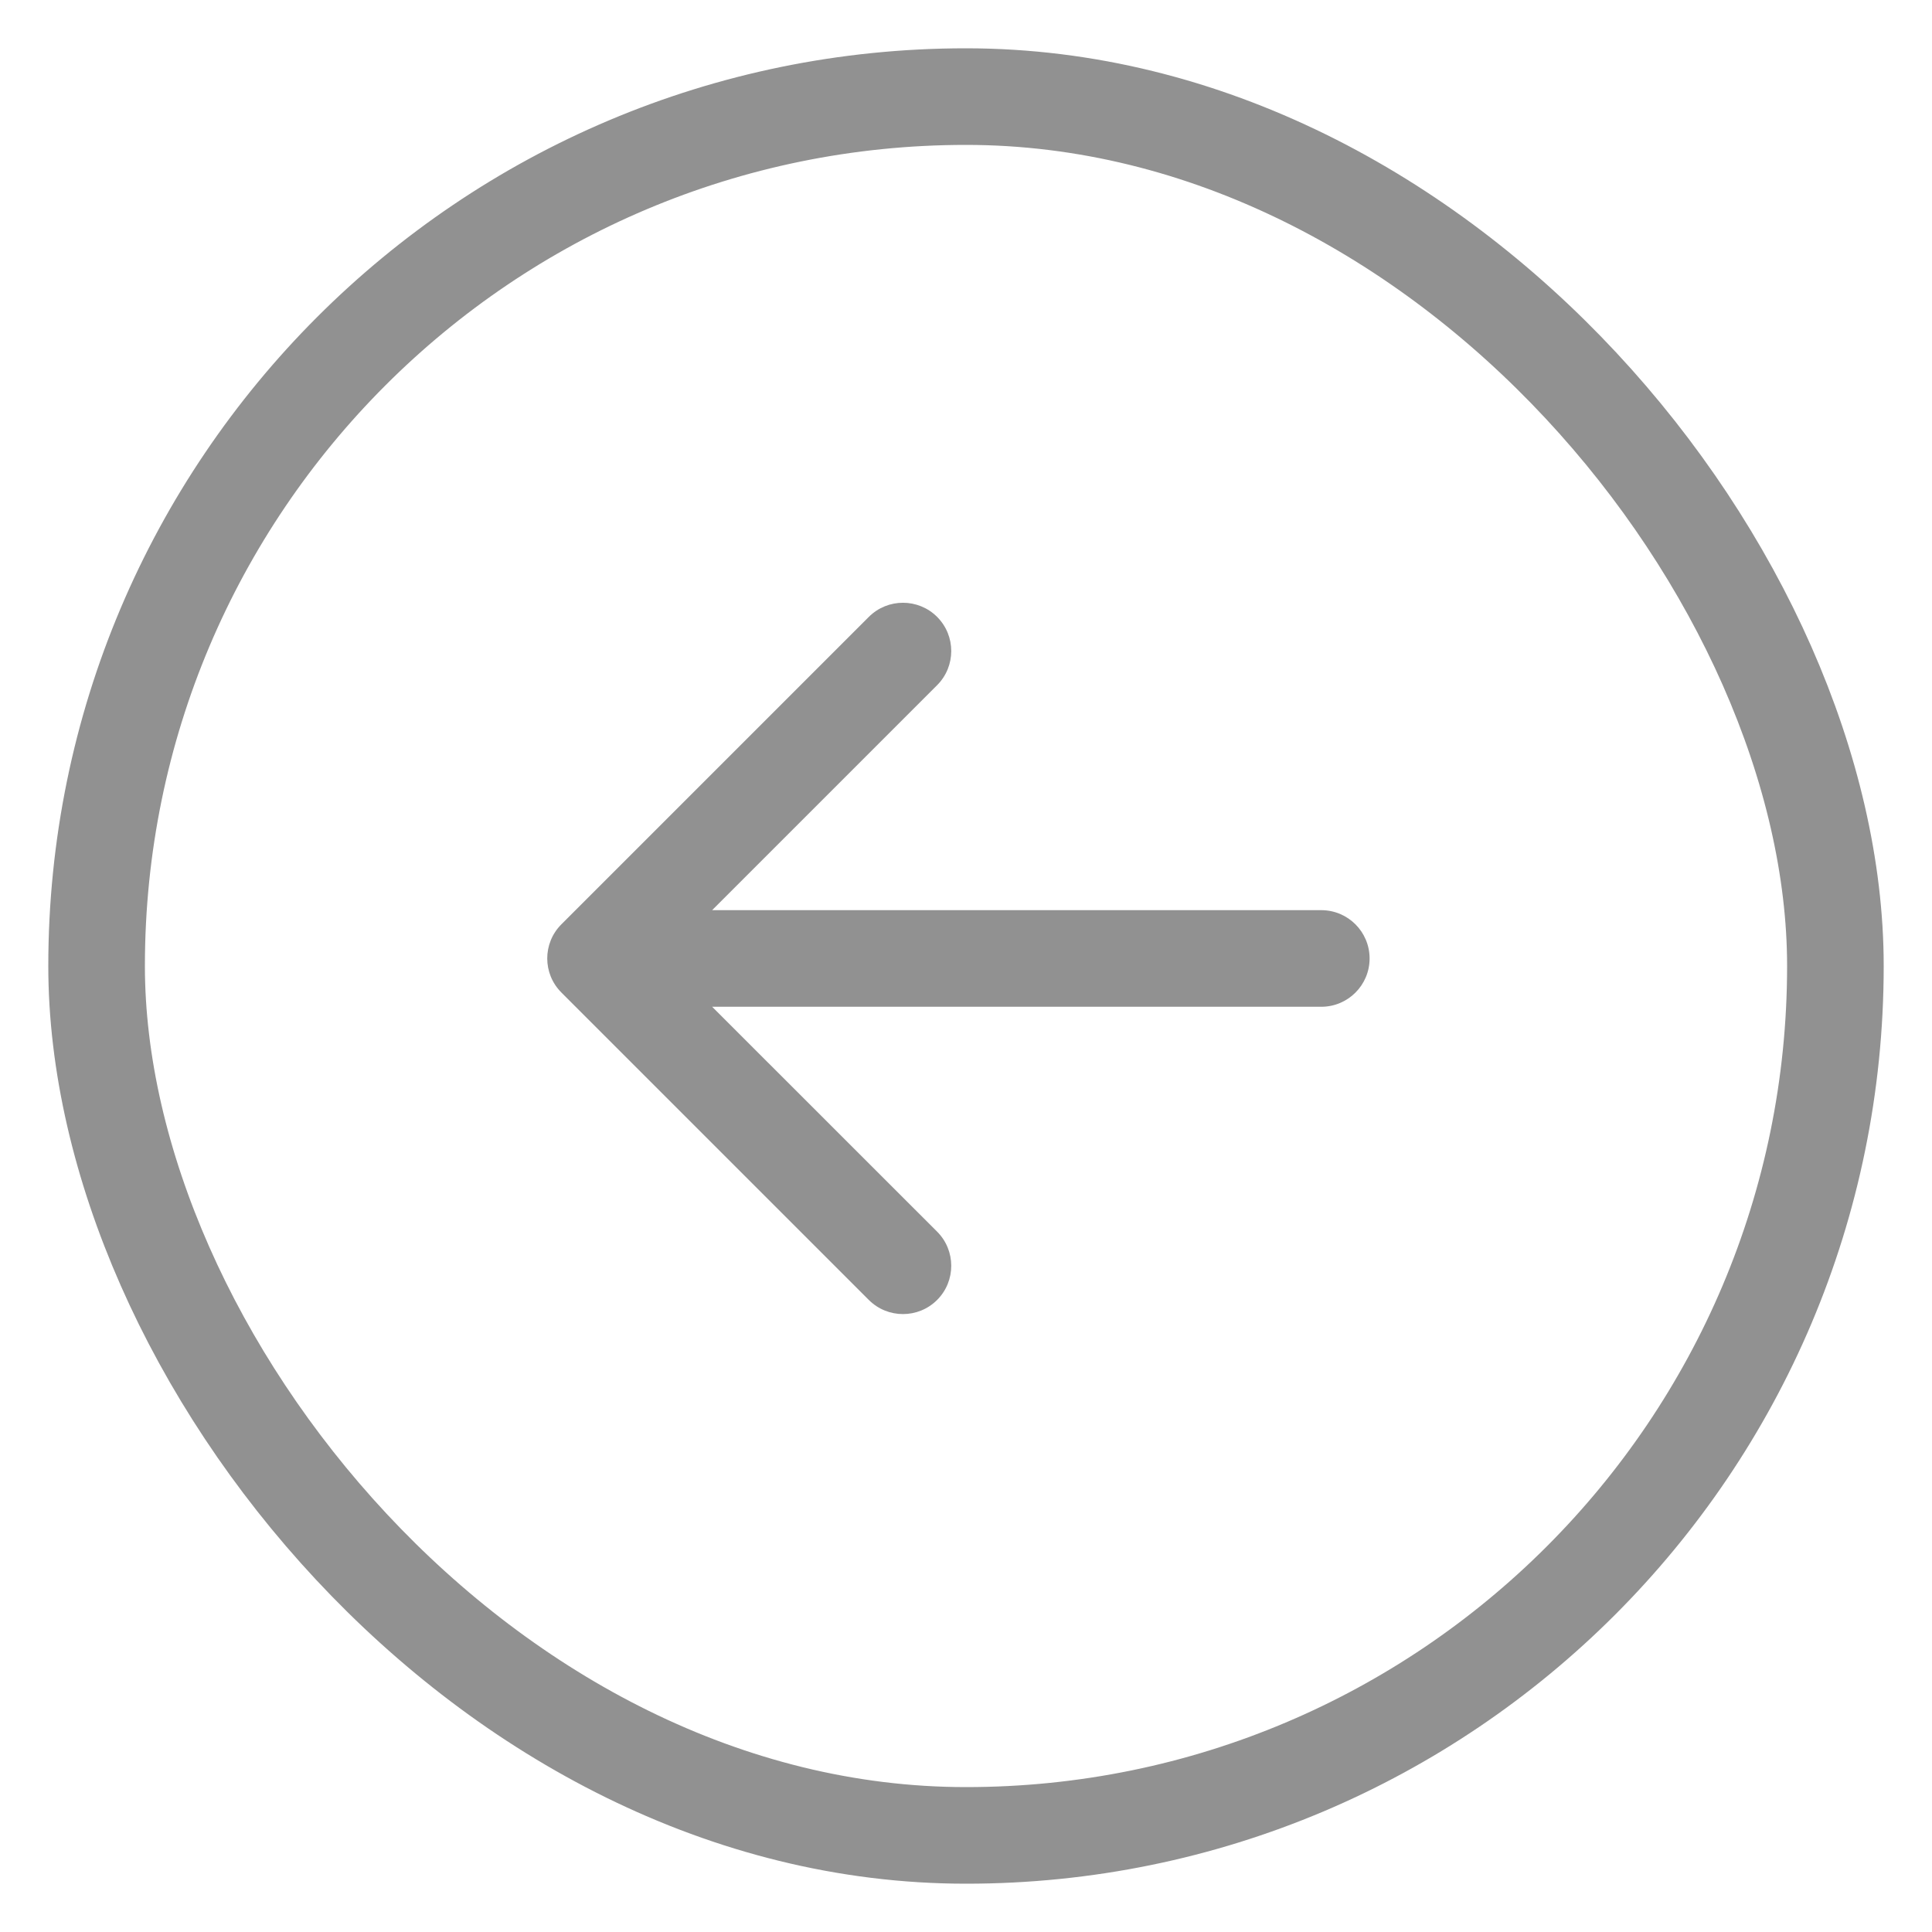
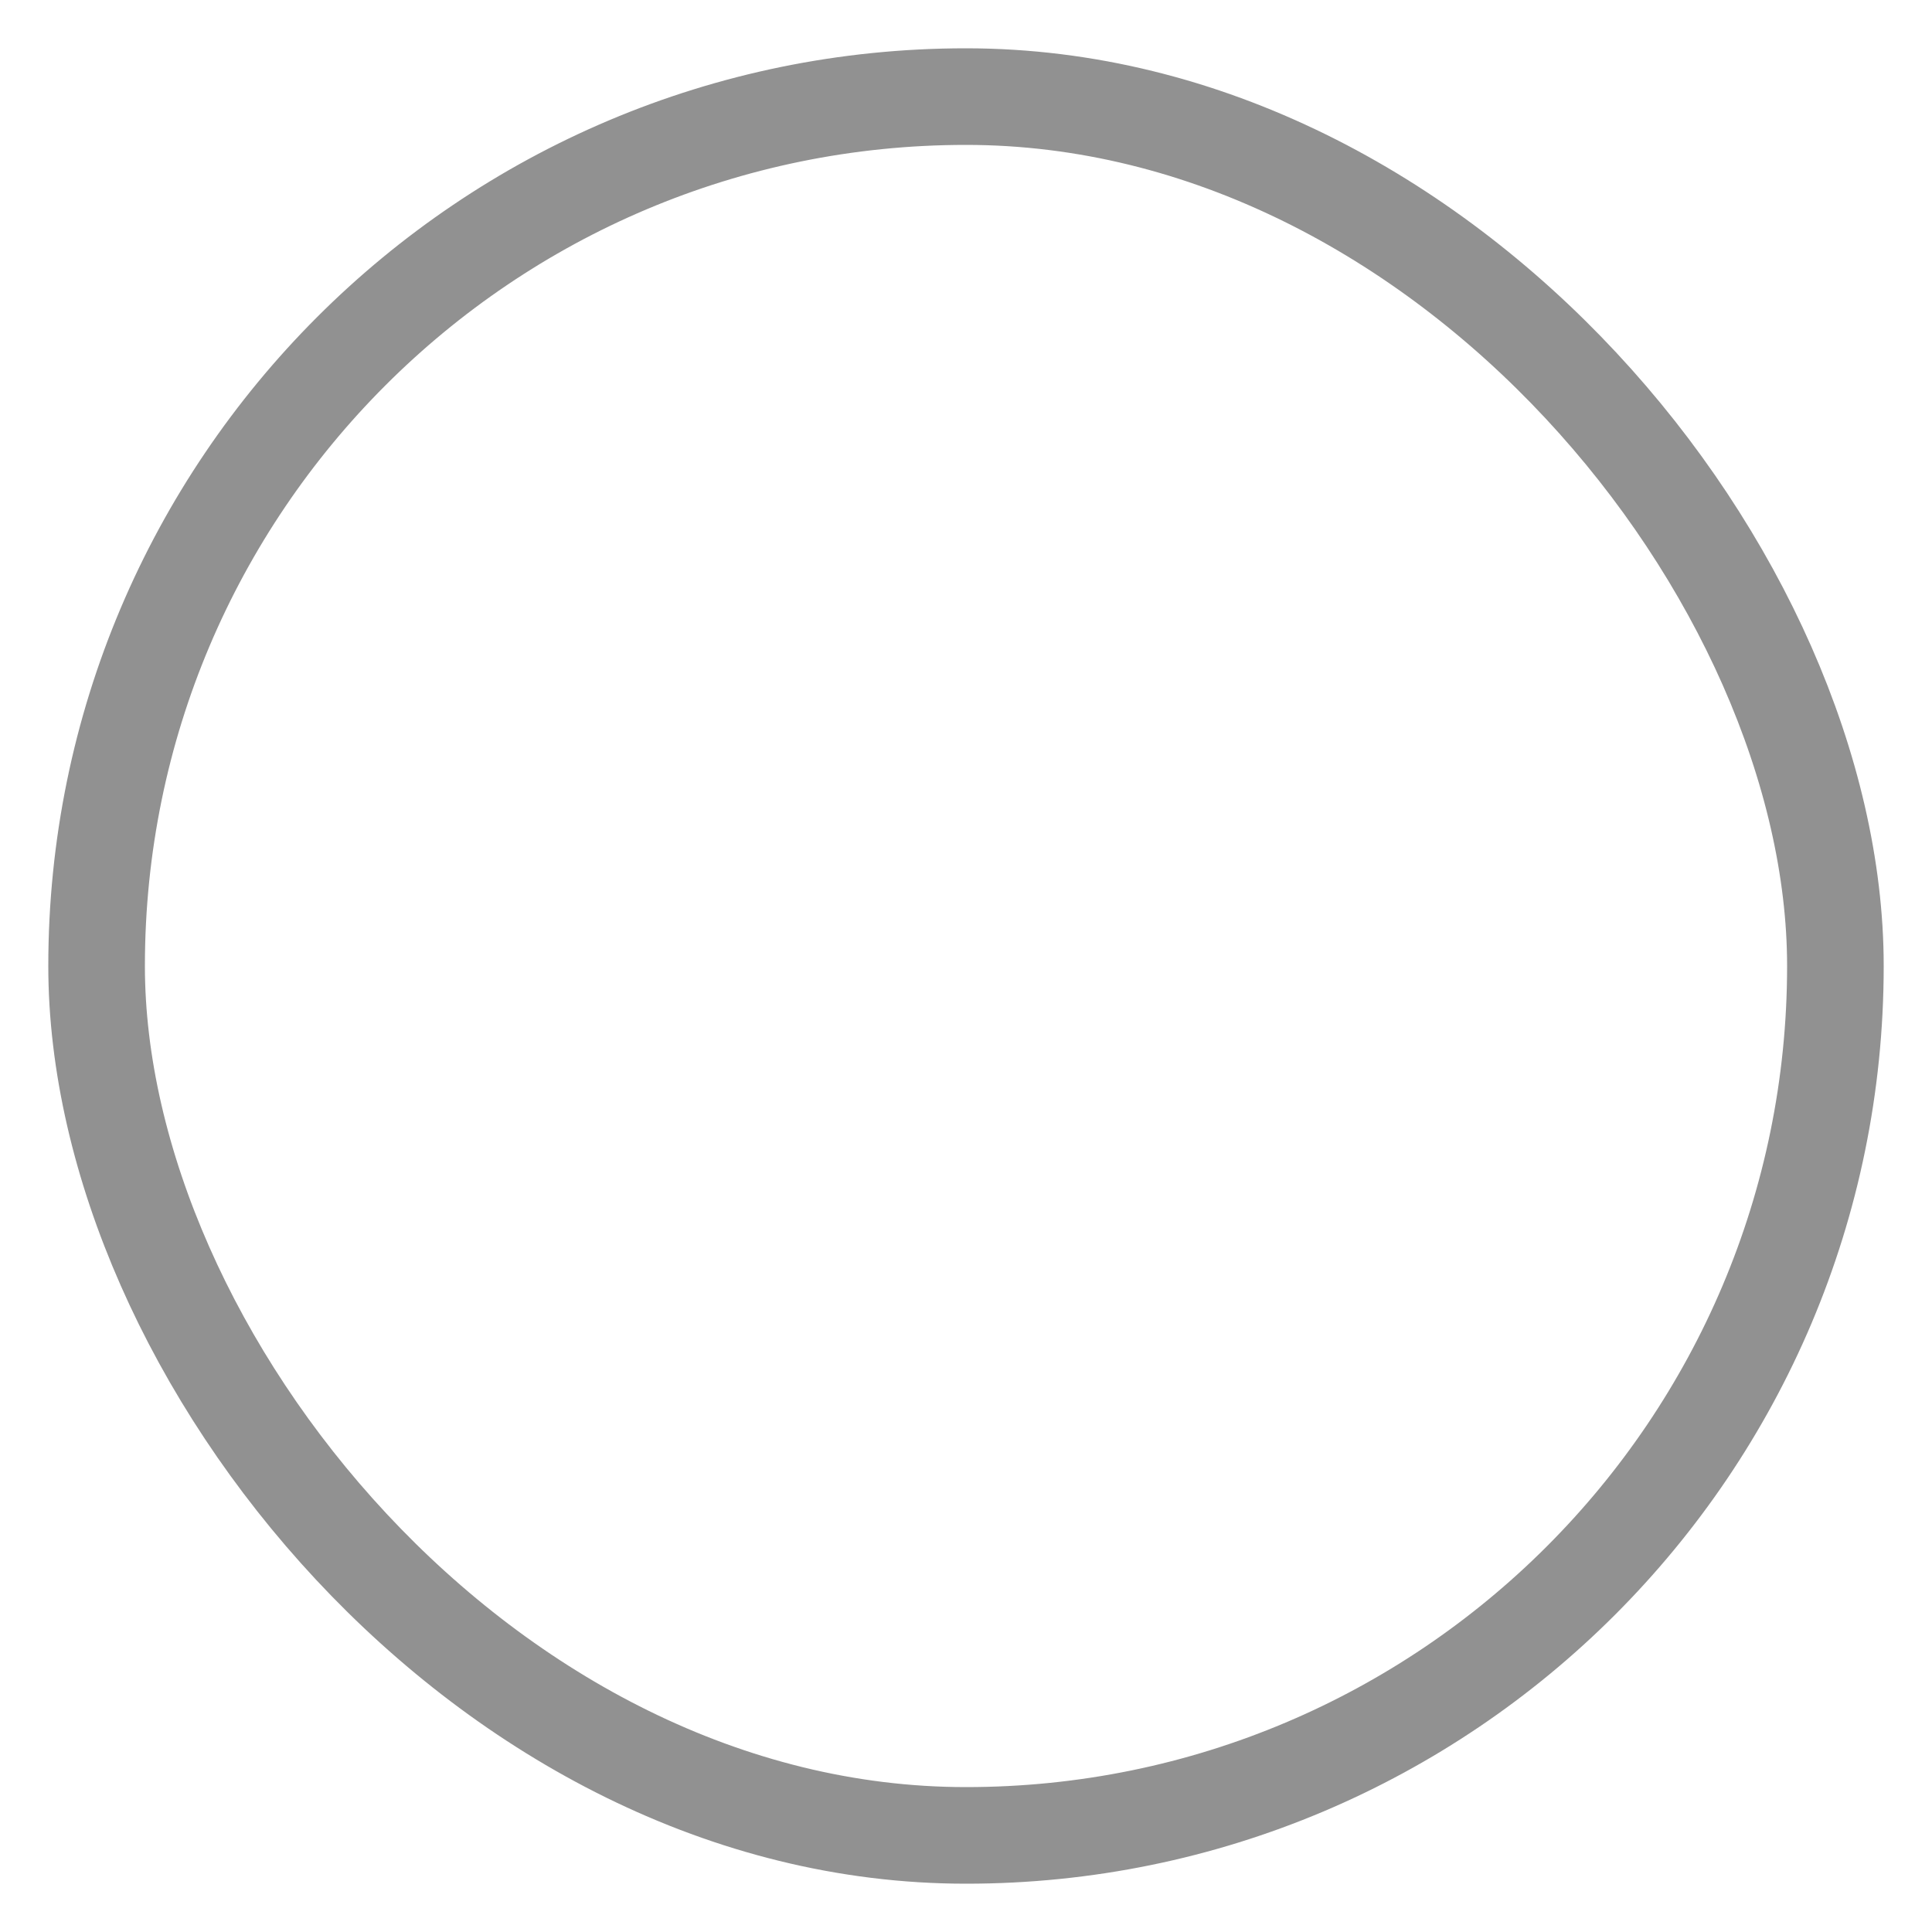
<svg xmlns="http://www.w3.org/2000/svg" width="20" height="20" viewBox="0 0 20 20" fill="none">
-   <path d="M13.678 10.422C13.954 10.422 14.178 10.198 14.178 9.922C14.178 9.646 13.954 9.422 13.678 9.422L13.678 10.422ZM5.812 9.568C5.616 9.763 5.616 10.08 5.812 10.275L8.994 13.457C9.189 13.652 9.506 13.652 9.701 13.457C9.896 13.262 9.896 12.945 9.701 12.75L6.872 9.922L9.701 7.093C9.896 6.898 9.896 6.581 9.701 6.386C9.506 6.191 9.189 6.191 8.994 6.386L5.812 9.568ZM13.678 9.422L6.165 9.422L6.165 10.422L13.678 10.422L13.678 9.422Z" fill="#646464" fill-opacity="0.71" />
  <rect x="19" y="19" width="18" height="18" rx="9" transform="rotate(180 19 19)" stroke="#646464" stroke-opacity="0.71" stroke-linejoin="round" />
</svg>